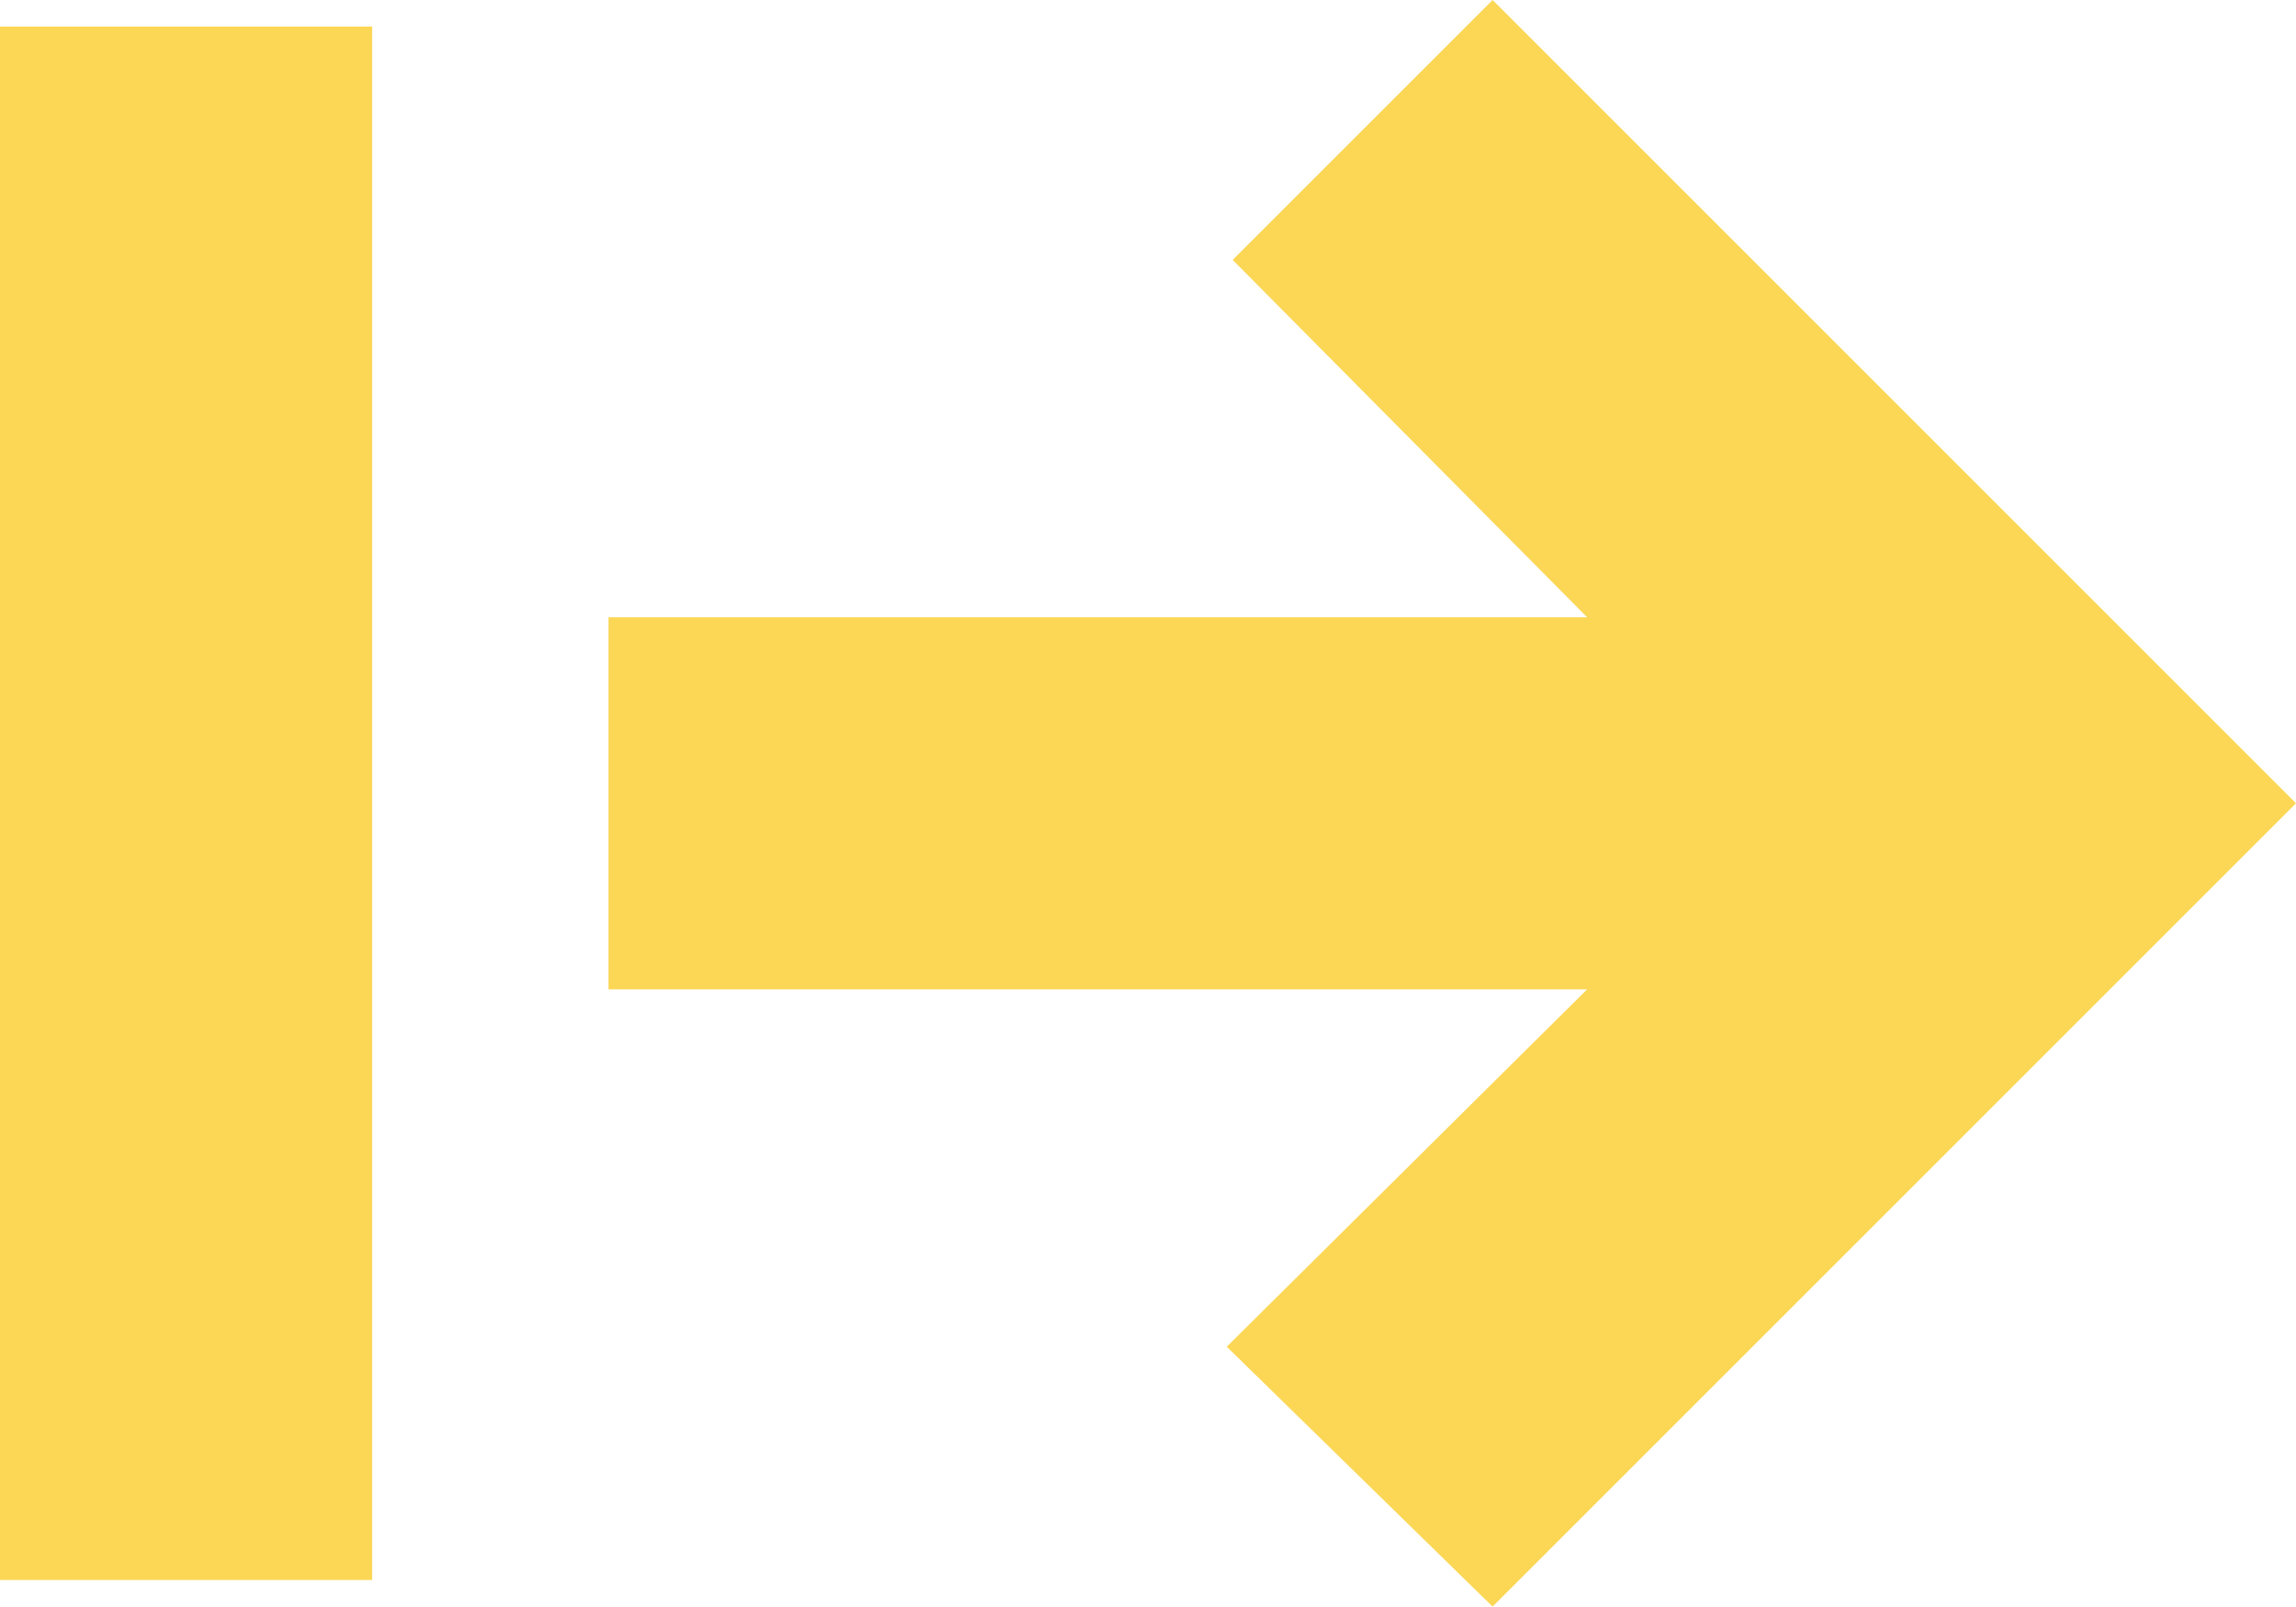
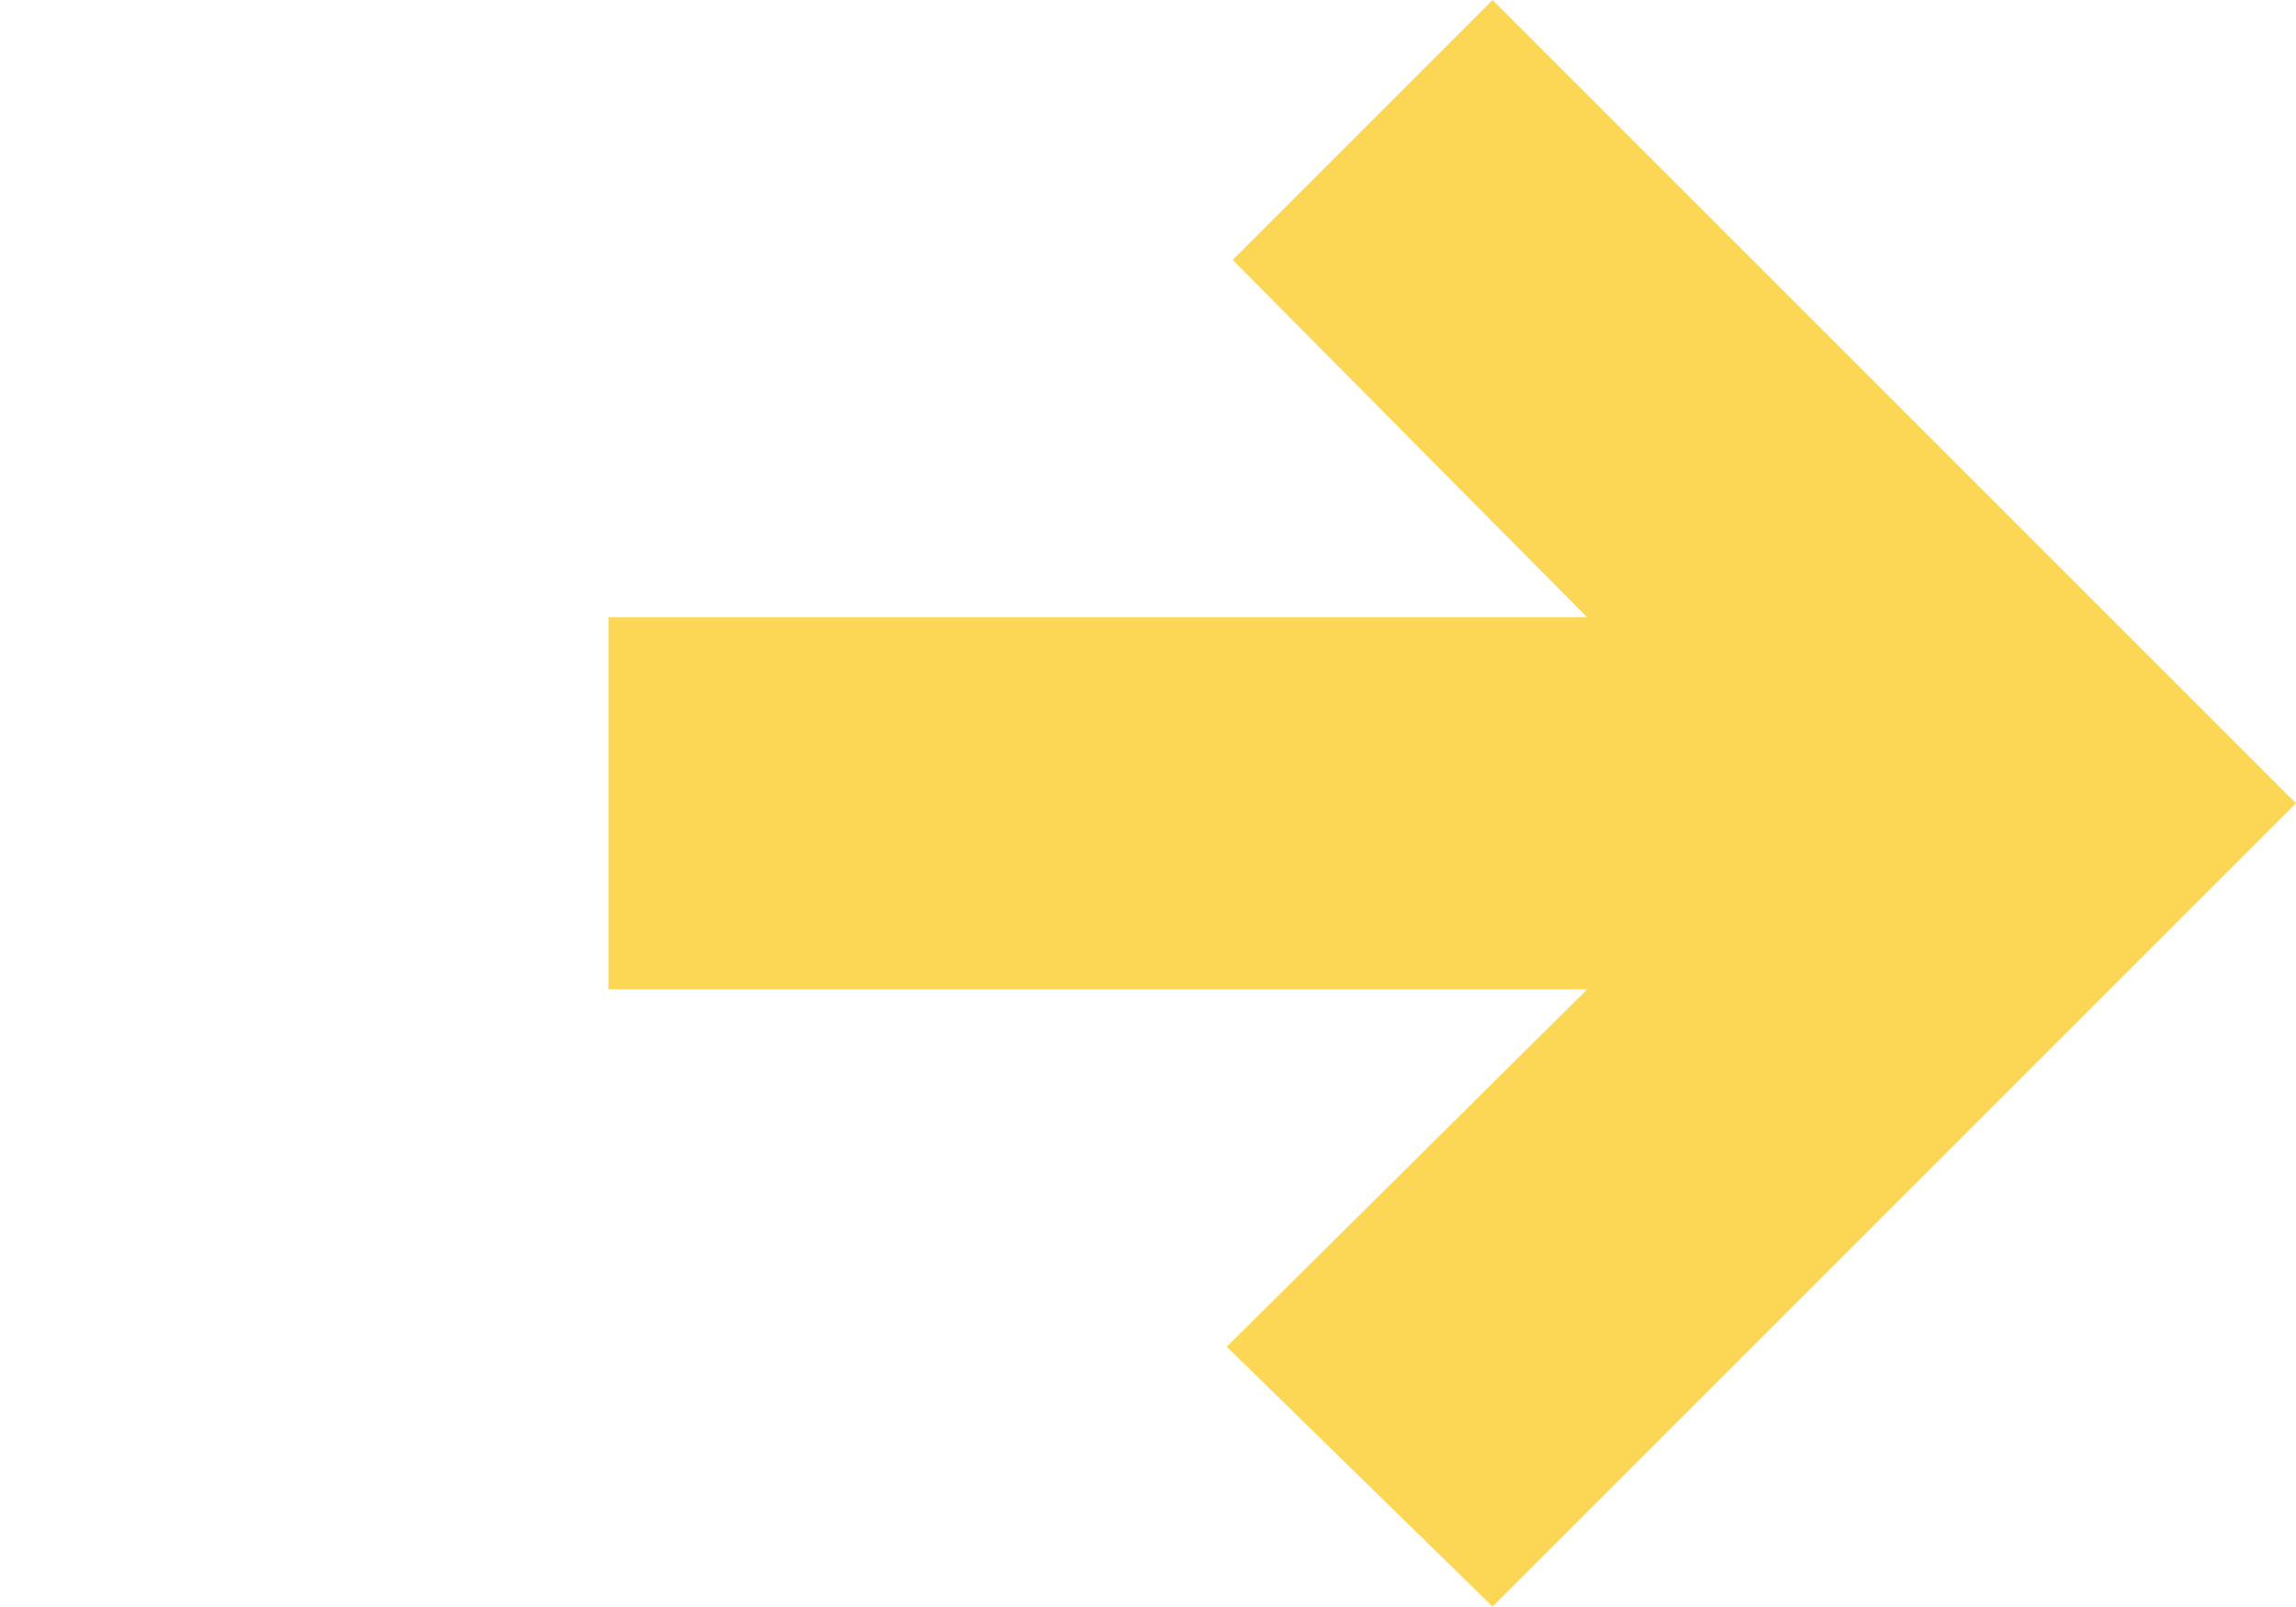
<svg xmlns="http://www.w3.org/2000/svg" width="600" height="420" viewBox="0 0 600 420" fill="none">
-   <path d="M0 412.95V6.947H97.256V412.95H0ZM390.052 419.897L320.583 351.973L414.751 258.576H159.005V161.321H414.751L322.127 67.924L390.052 0L600 209.949L390.052 419.897Z" fill="#FCD755" />
+   <path d="M0 412.95H97.256V412.95H0ZM390.052 419.897L320.583 351.973L414.751 258.576H159.005V161.321H414.751L322.127 67.924L390.052 0L600 209.949L390.052 419.897Z" fill="#FCD755" />
</svg>